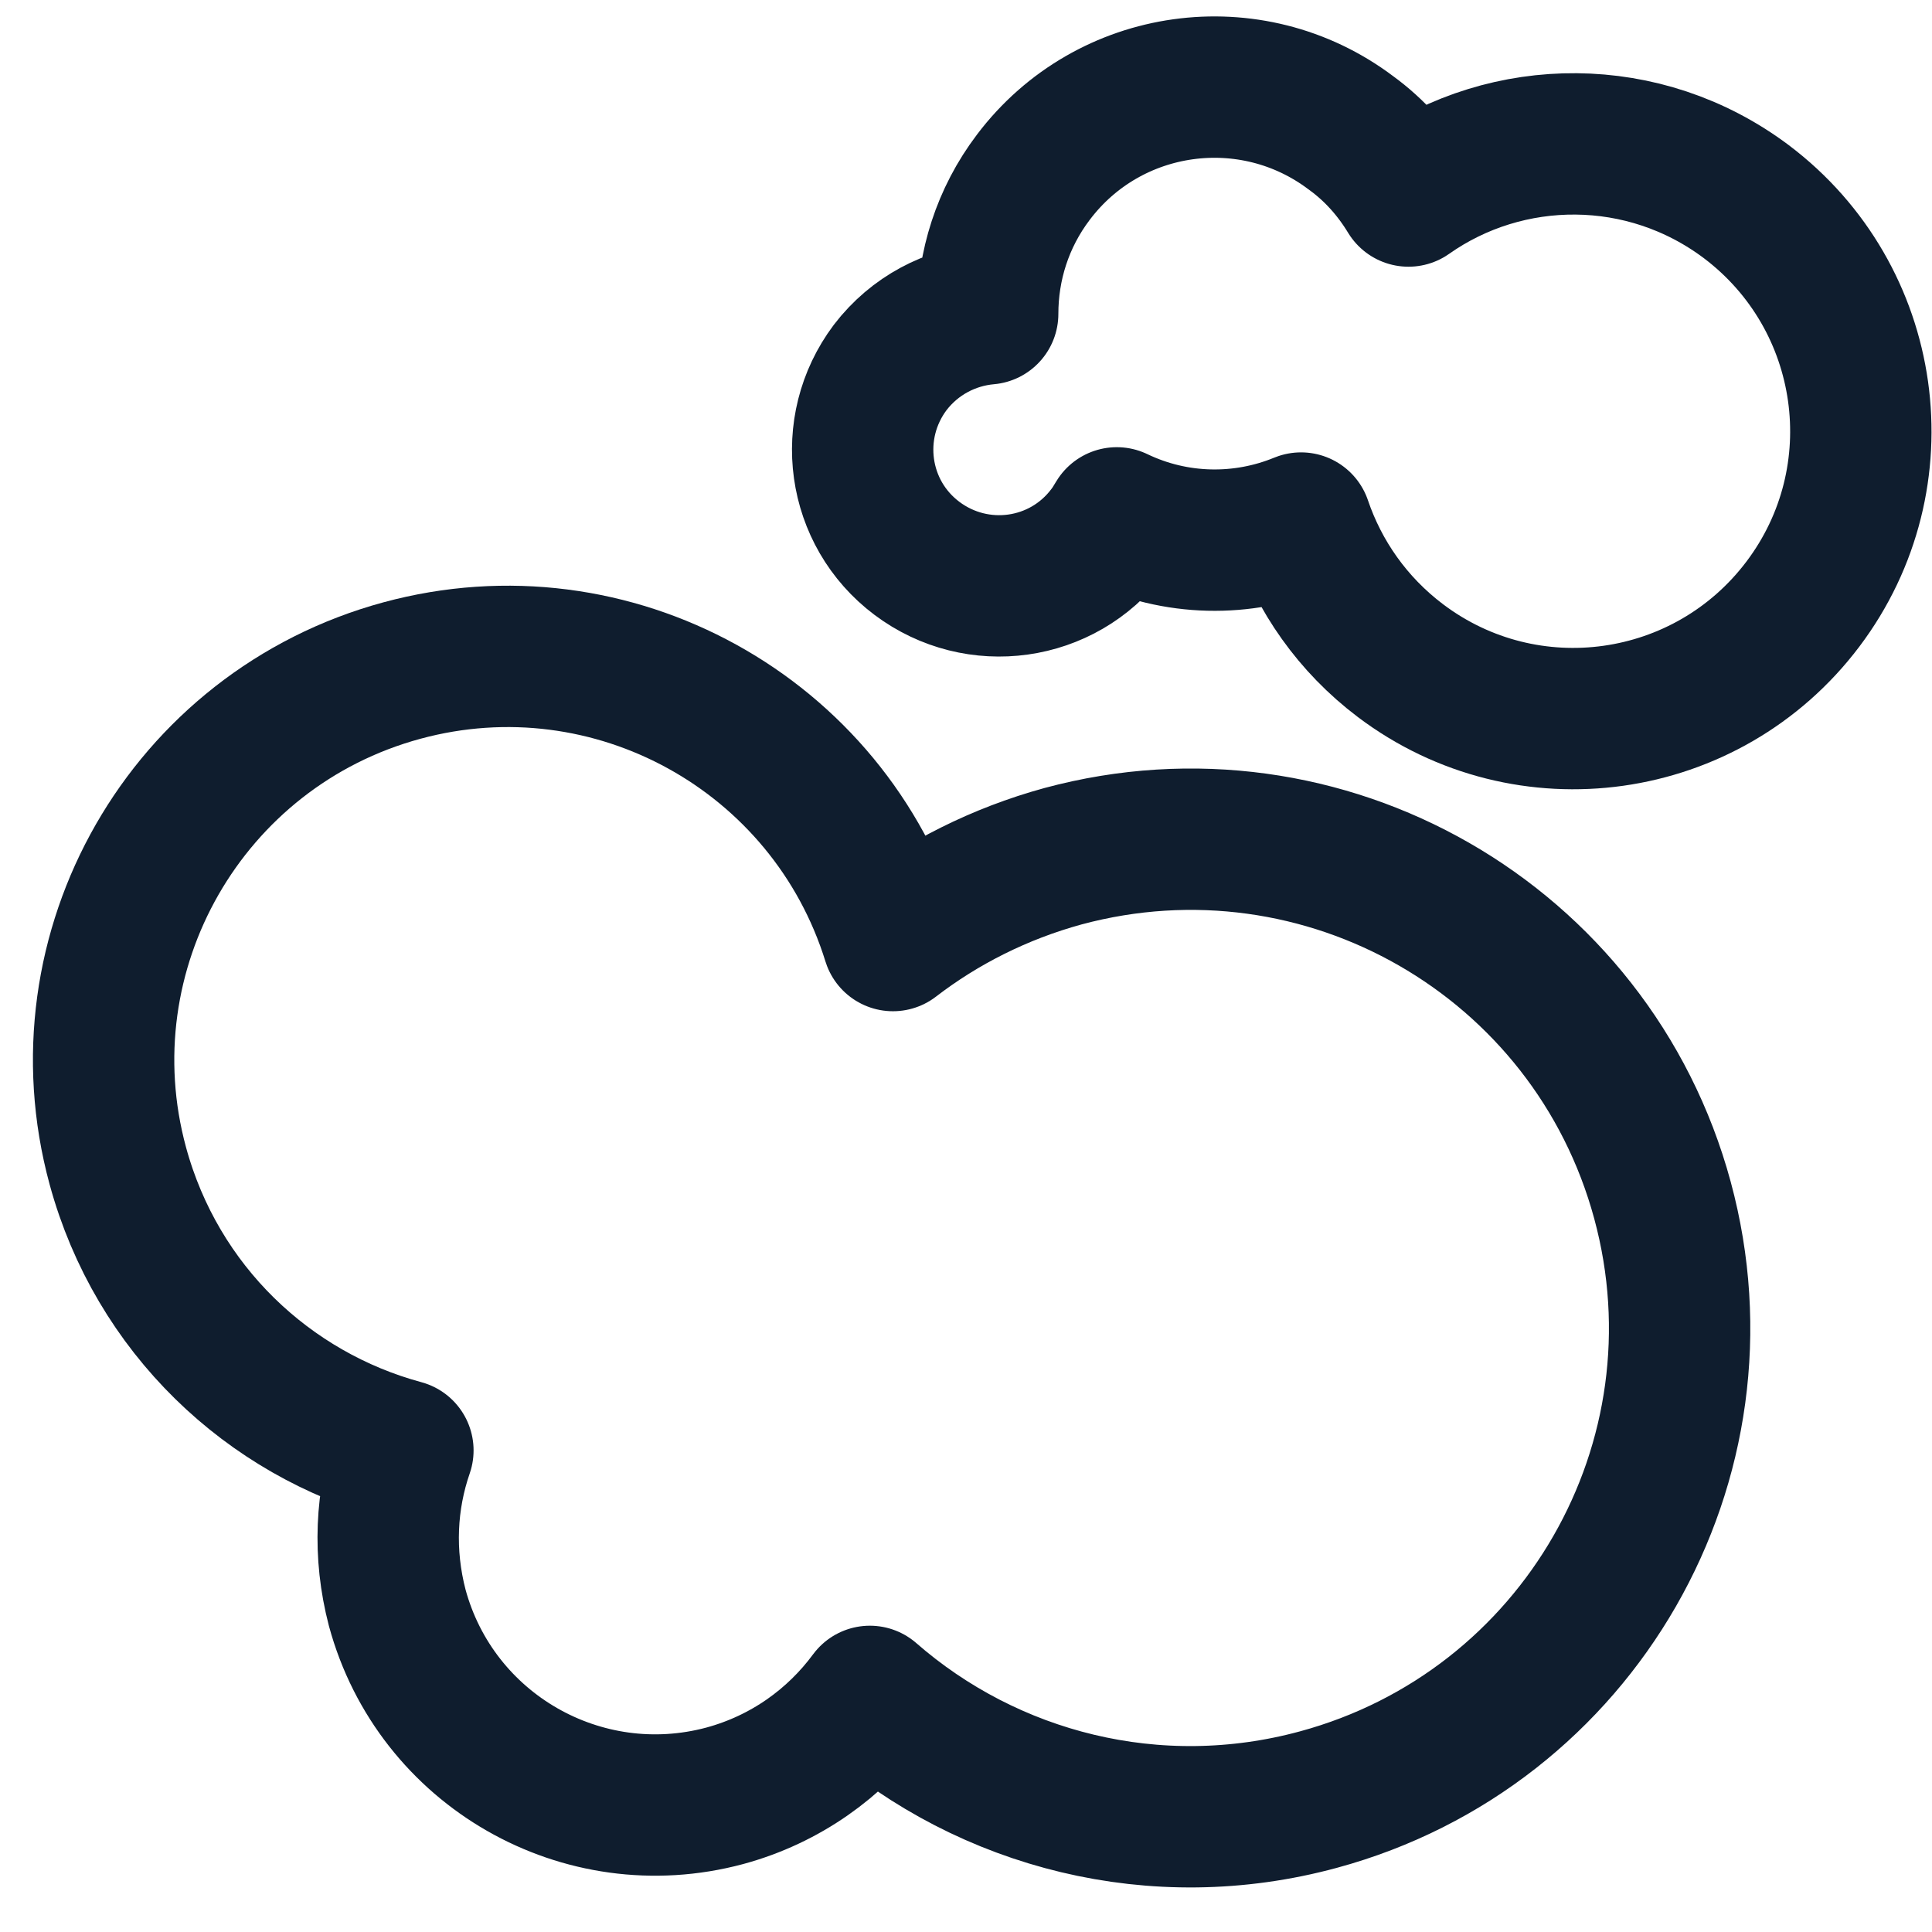
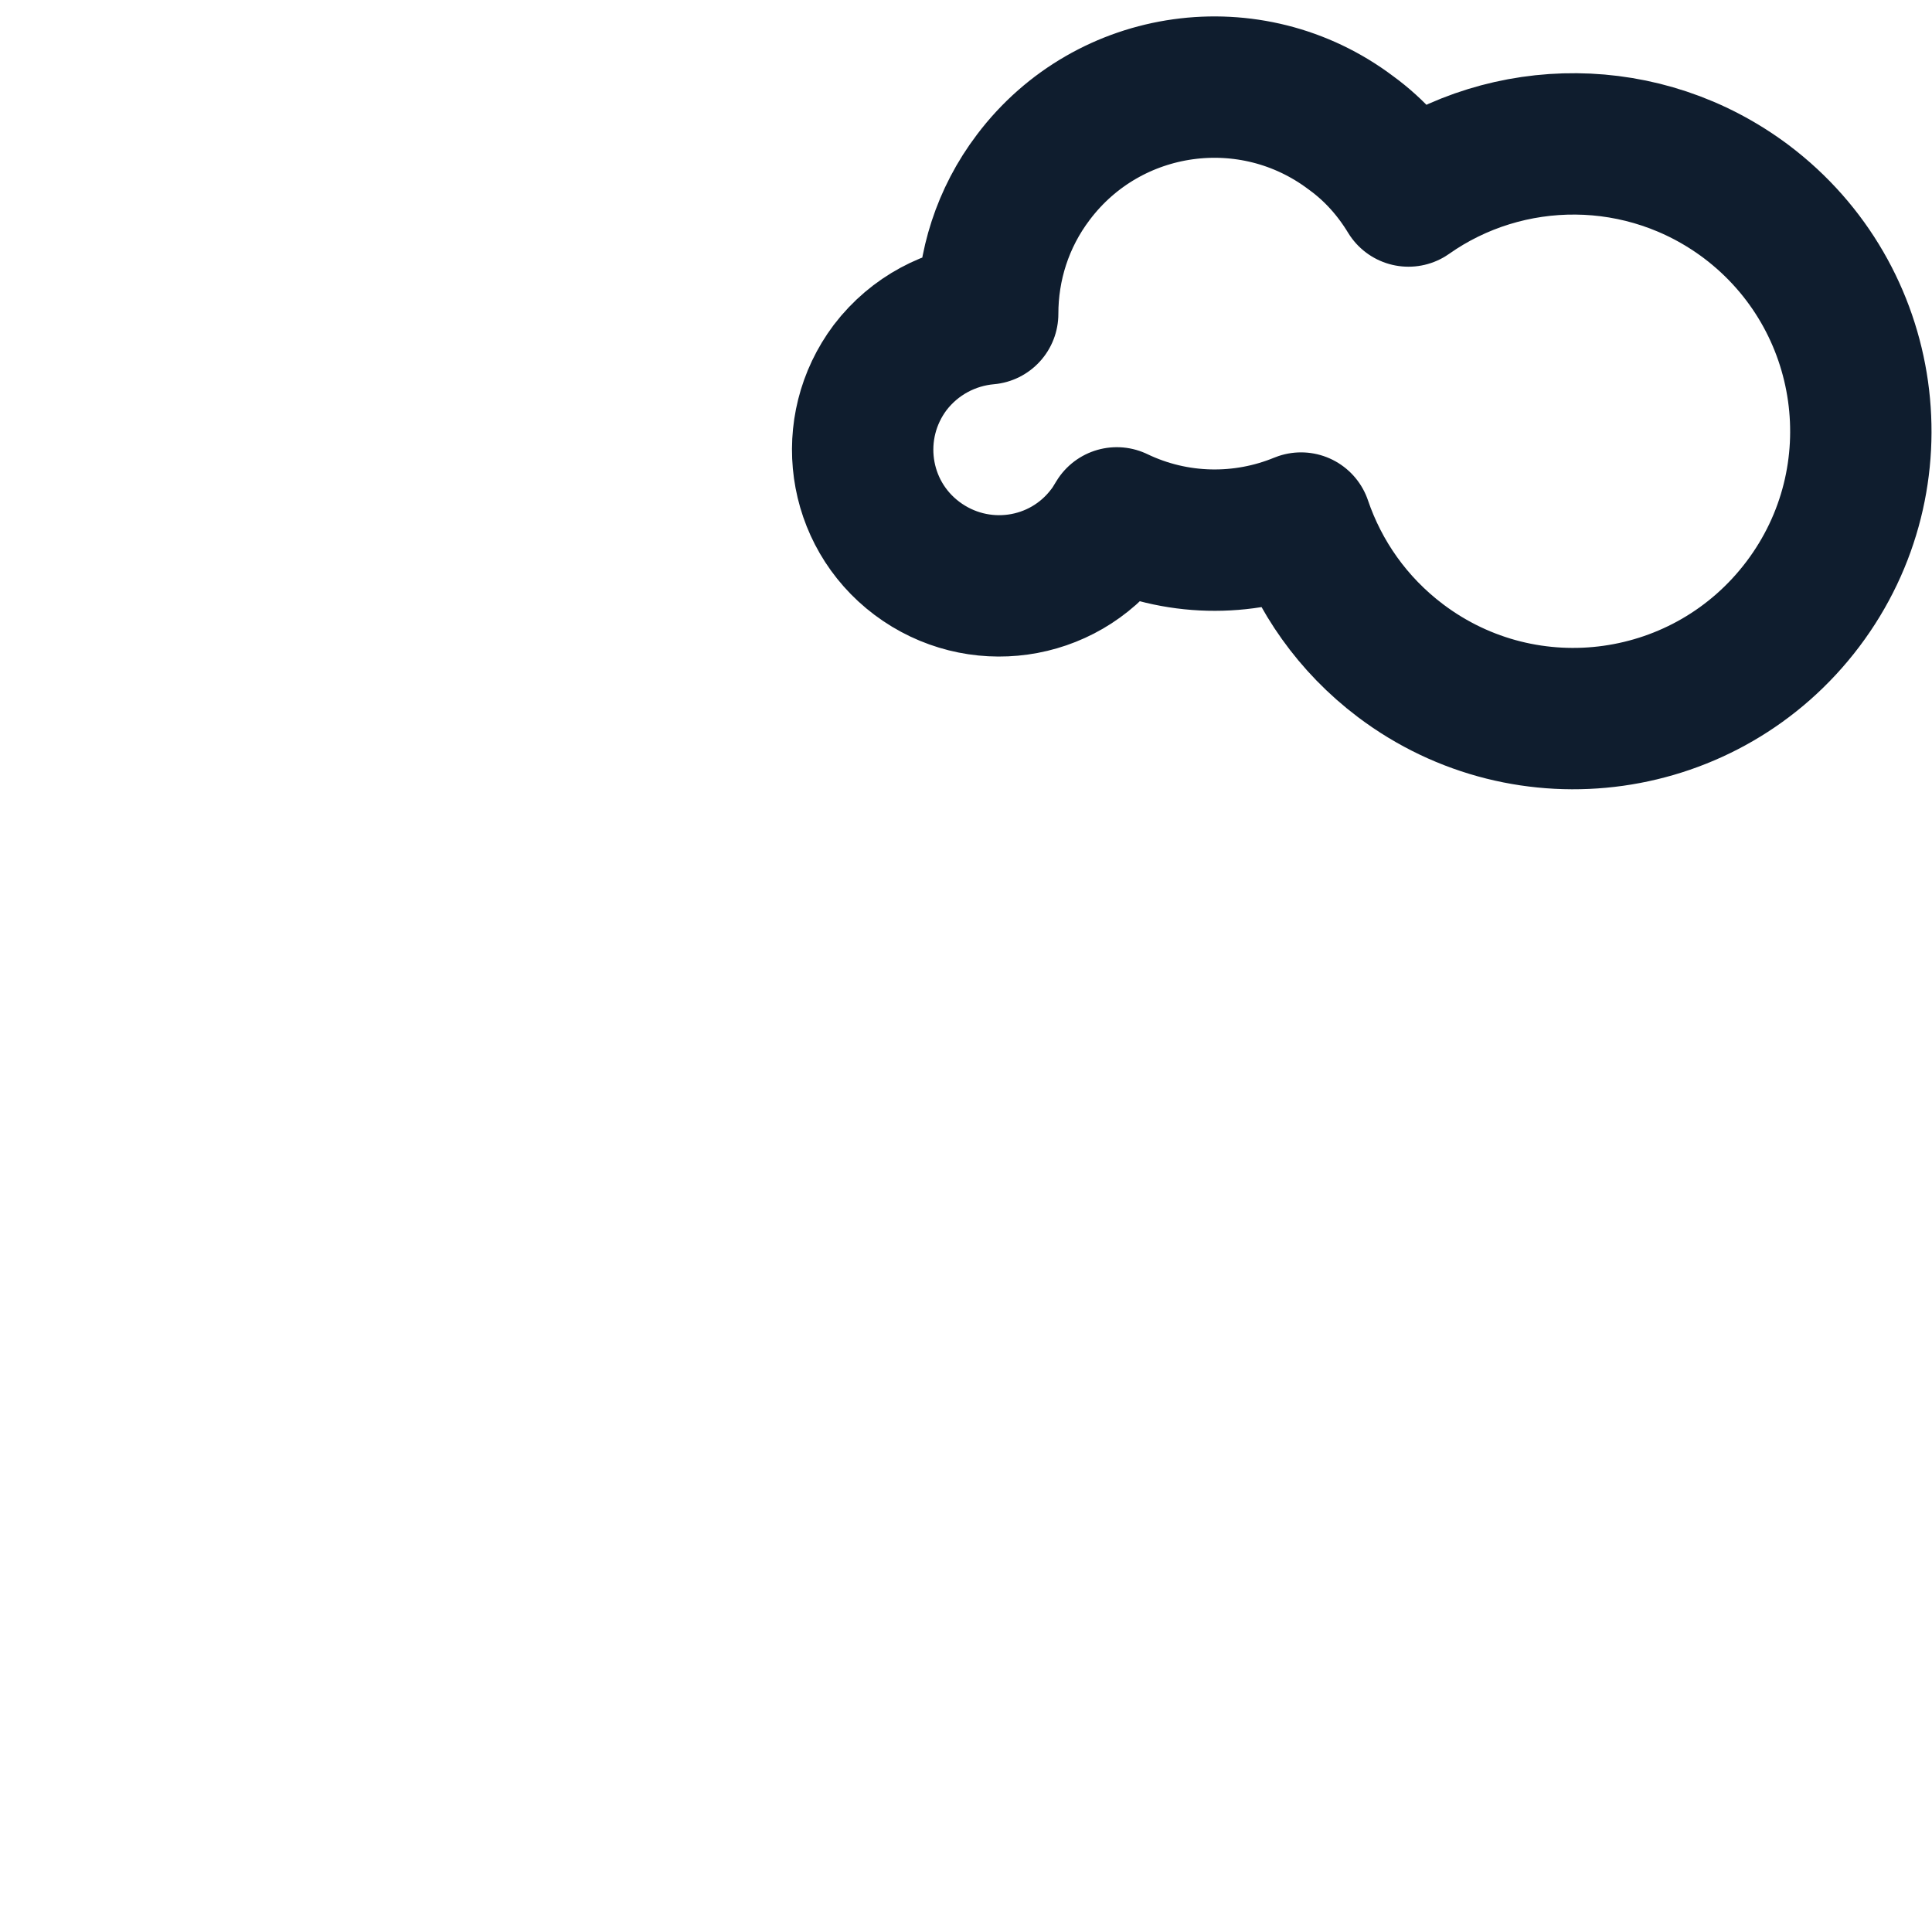
<svg xmlns="http://www.w3.org/2000/svg" version="1.1" id="Calque_1" x="0px" y="0px" viewBox="0 0 41 41" style="enable-background:new 0 0 41 41;" xml:space="preserve">
  <style type="text/css">
	.st0{fill:none;stroke:#0F1D2E;stroke-width:3;stroke-linecap:round;stroke-linejoin:round;stroke-miterlimit:10;}
</style>
-   <path class="st0" d="M35.28,25.47c-1.5-5.53-7.19-8.79-12.72-7.3c-1.35,0.37-2.57,0.99-3.61,1.79c-1.36-4.39-5.96-6.94-10.42-5.73  c-4.57,1.24-7.27,5.95-6.03,10.51c0.83,3.05,3.2,5.27,6.05,6.04c-0.36,1.04-0.42,2.19-0.12,3.34c0.82,3.02,3.93,4.8,6.95,3.99  c1.29-0.35,2.35-1.12,3.08-2.11c2.52,2.2,6.06,3.13,9.52,2.19C33.51,36.69,36.78,31,35.28,25.47z" />
  <path class="st0" d="M18.89,7.8c-0.96,1.28-0.71,3.09,0.57,4.05c1.28,0.96,3.09,0.71,4.05-0.57c0.07-0.09,0.13-0.19,0.19-0.29  c1.25,0.6,2.67,0.62,3.91,0.11c0.38,1.12,1.09,2.15,2.11,2.92c2.69,2.03,6.51,1.49,8.54-1.2c2.03-2.69,1.49-6.51-1.2-8.54  c-2.17-1.63-5.07-1.6-7.17-0.12c-0.31-0.51-0.71-0.97-1.22-1.34c-2.12-1.6-5.14-1.18-6.74,0.94c-0.66,0.87-0.97,1.89-0.97,2.9  C20.17,6.73,19.41,7.12,18.89,7.8z" />
</svg>